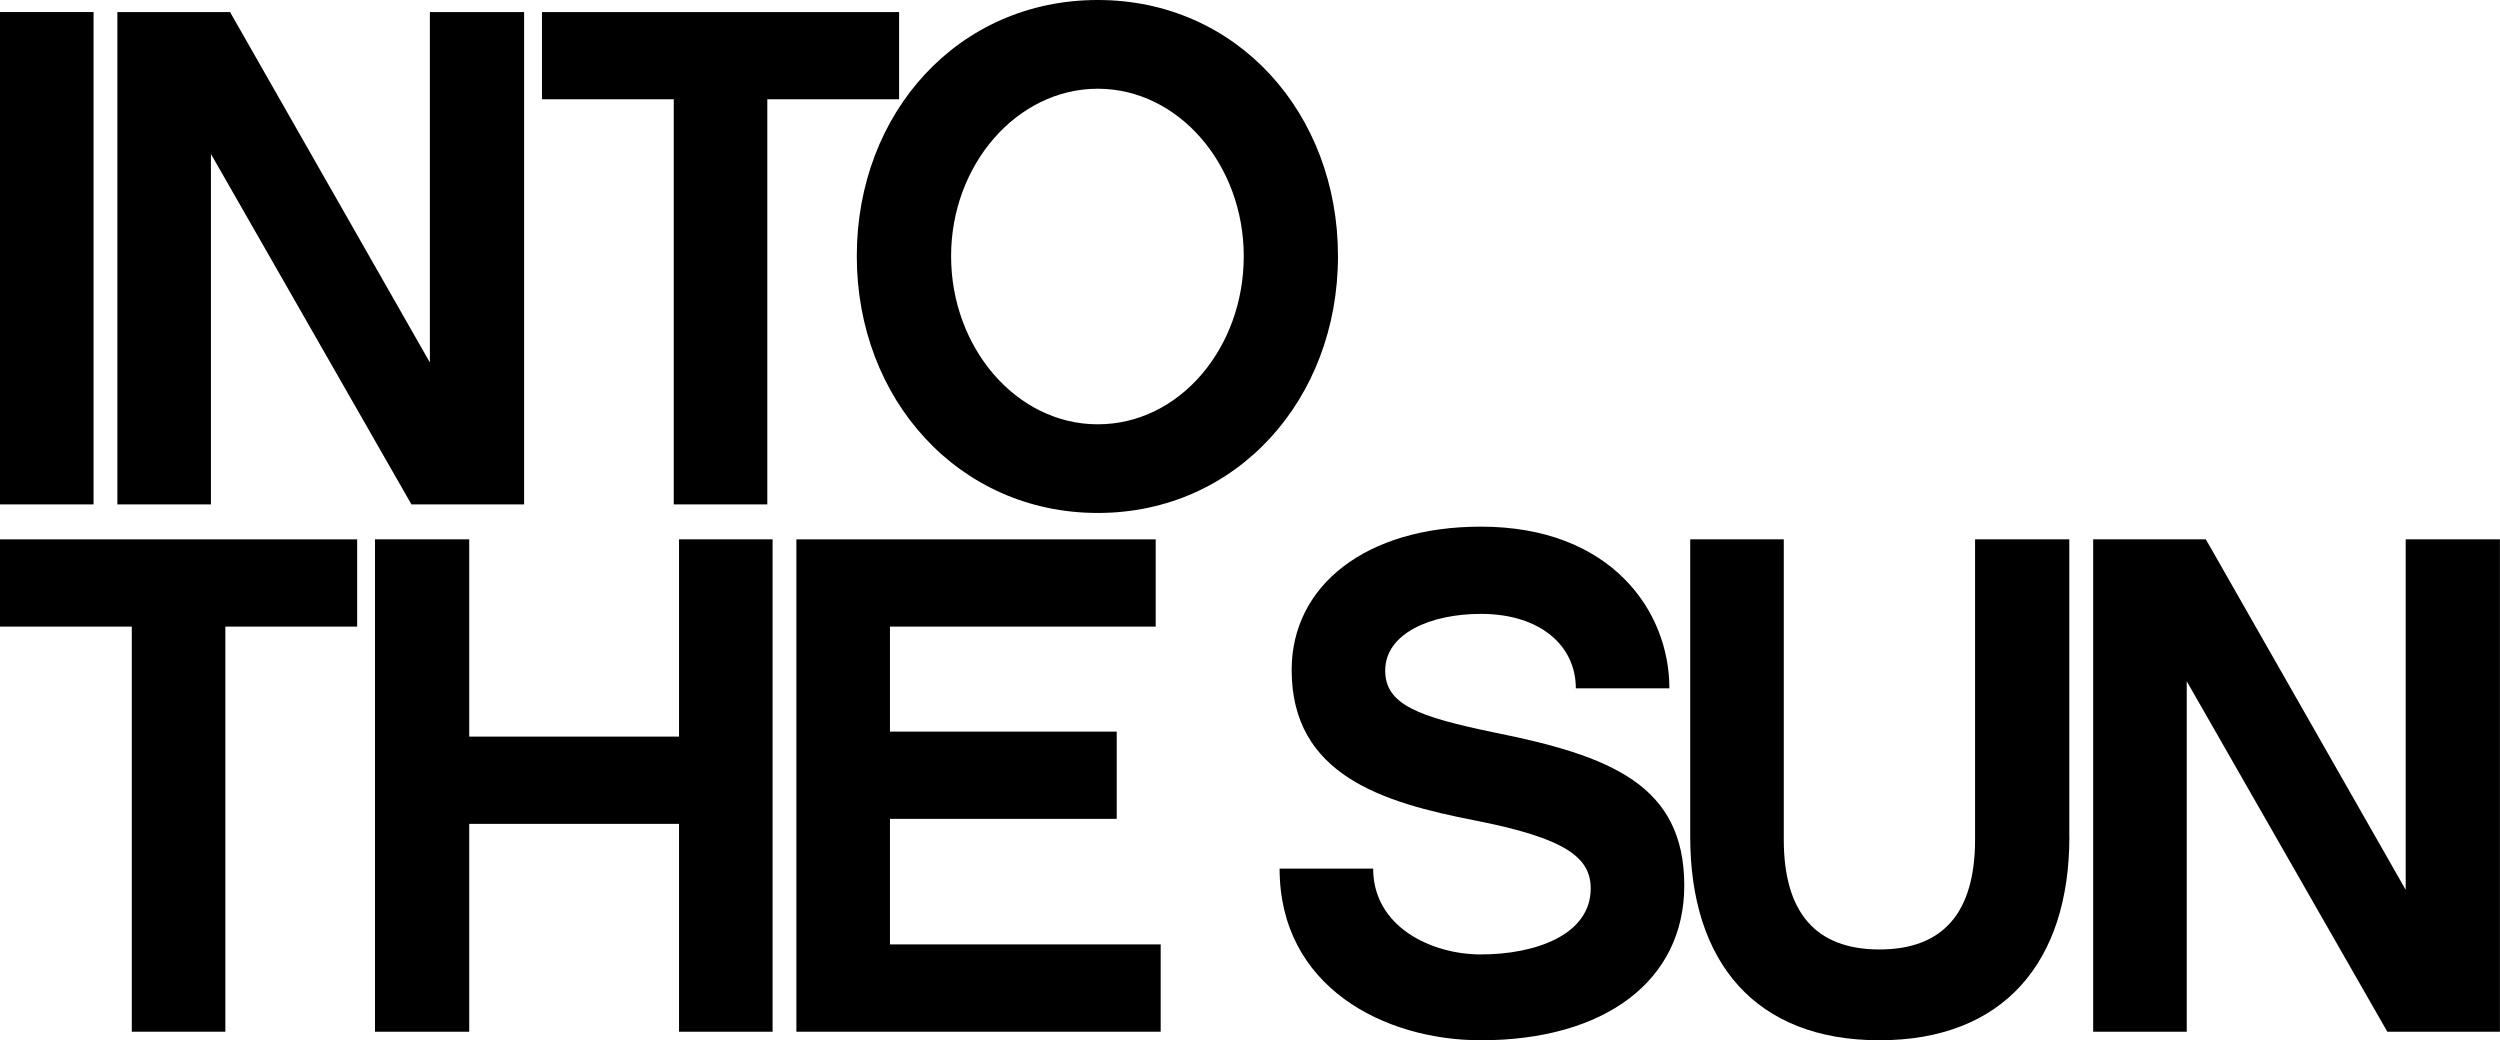
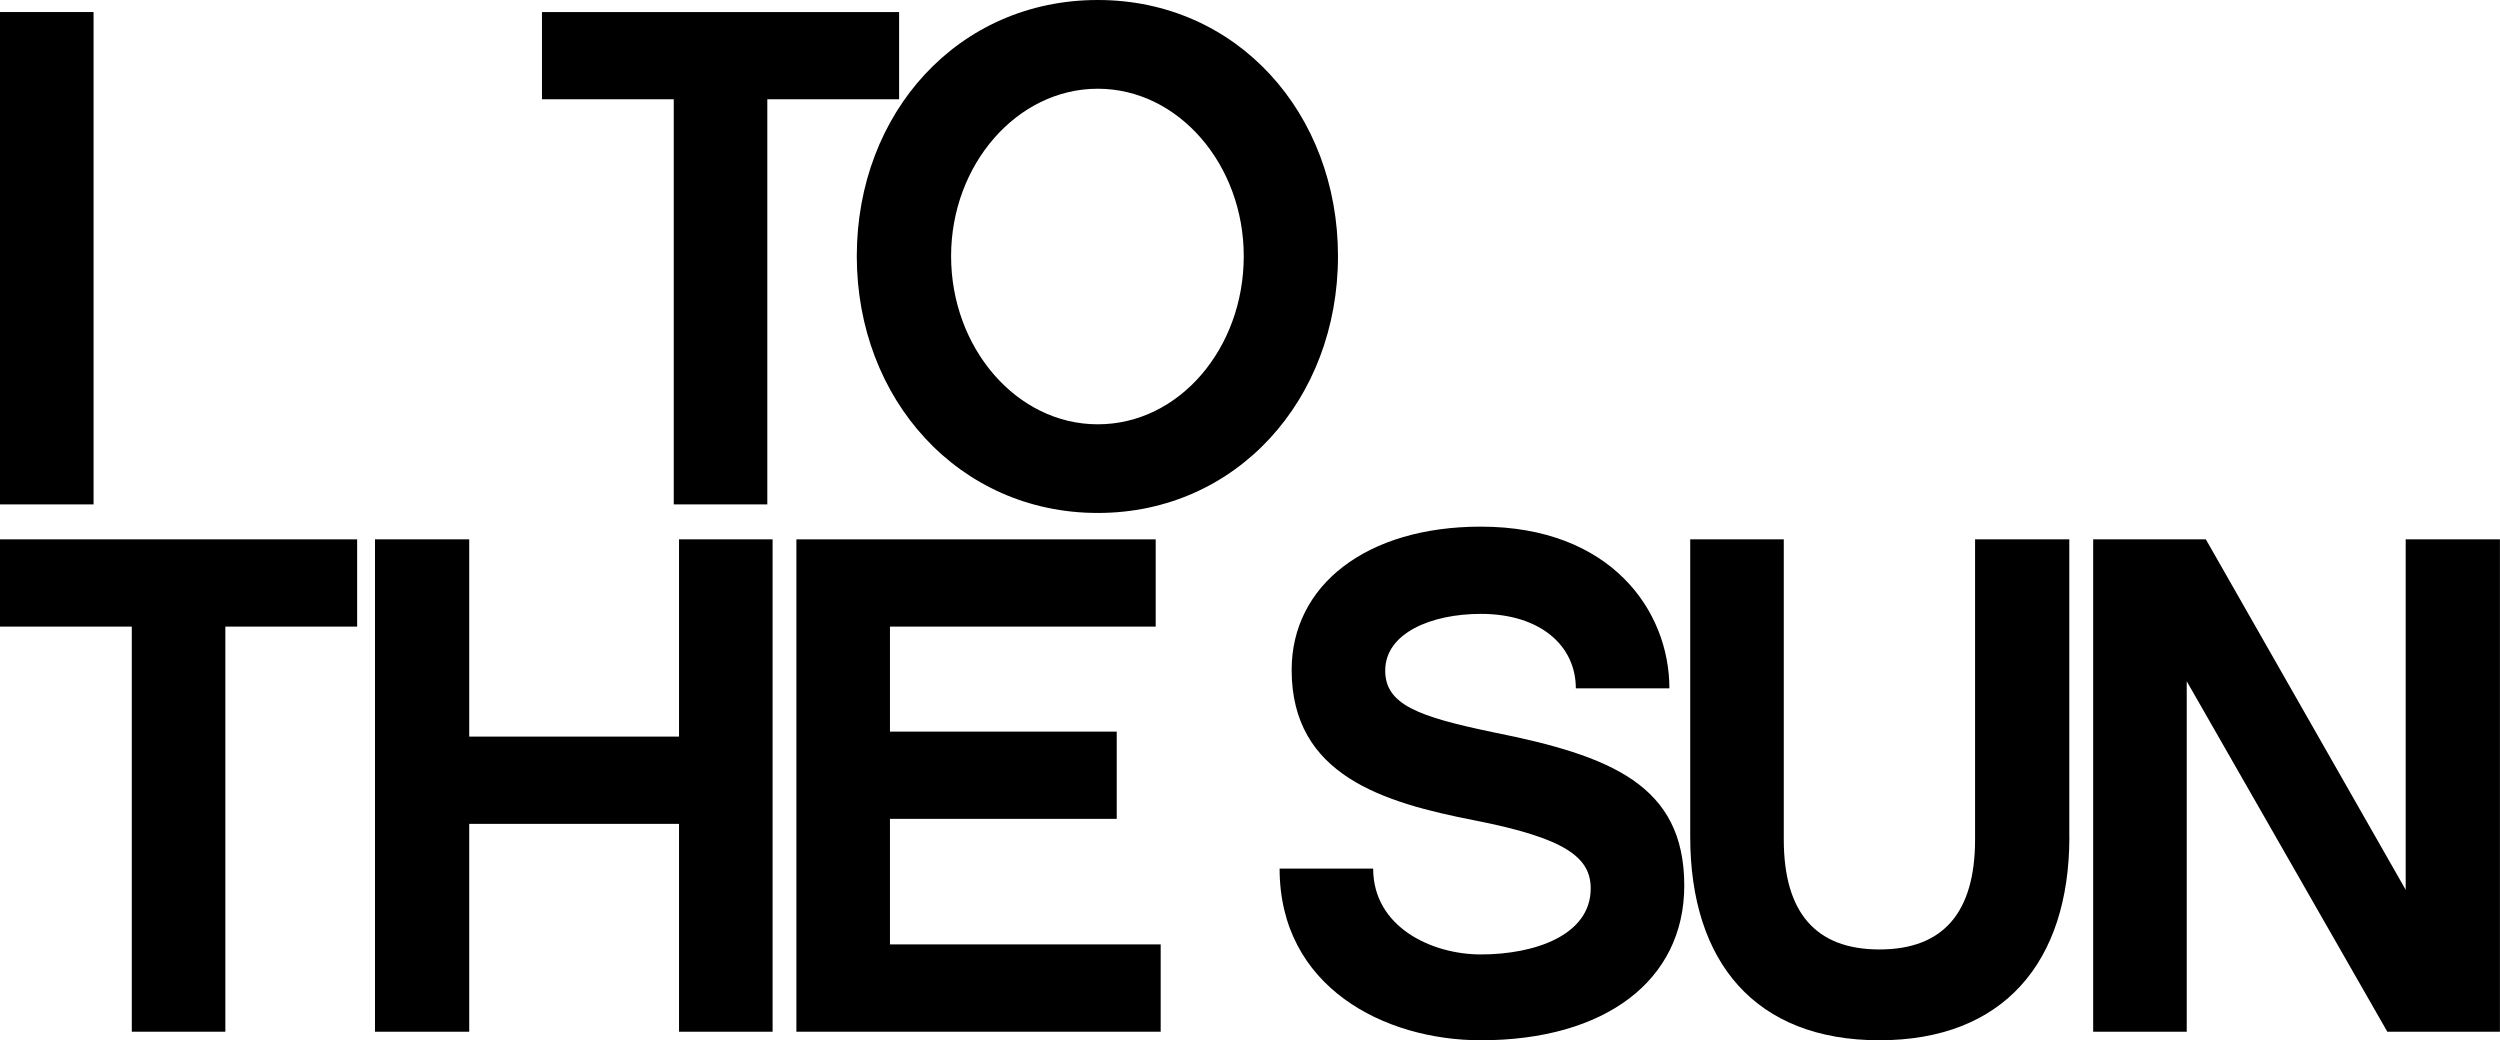
<svg xmlns="http://www.w3.org/2000/svg" id="Layer_2" viewBox="0 0 336.14 139.87">
  <g id="Layer_1-2">
    <path d="m12.58,67.82H0V1.62h12.58v66.2Z" />
-     <path d="m70.47,67.82h-15.15L28.36,20.7v47.12h-12.58V1.62h15.15l26.87,47.12V1.62h12.67v66.2Z" />
    <path d="m103.17,13.35v54.47h-12.58V13.35h-17.72V1.62h48.02v11.73h-17.72Z" />
    <path d="m179.9,34.44c0,19.27-13.63,34.53-32.3,34.53s-32.4-15.26-32.4-34.53S128.83,0,147.6,0s32.3,15.26,32.3,34.44Zm-12.67,0c0-12.3-8.77-22.51-19.63-22.51s-19.72,10.21-19.72,22.51,8.77,22.61,19.72,22.61,19.63-10.21,19.63-22.61Z" />
-     <path d="m30.3,84.25v54.47h-12.58v-54.47H0v-11.73h48.02v11.73h-17.72Z" />
+     <path d="m30.3,84.25v54.47h-12.58v-54.47H0v-11.73h48.02v11.73h-17.72" />
    <path d="m103.88,138.72h-12.58v-27.95h-28.21s0,27.95,0,27.95h-12.67v-66.2h12.67v26.52h28.21v-26.52h12.58v66.2Z" />
    <path d="m156.06,138.72h-48.98v-66.2h48.31v11.73h-35.73v14.12h30.49v11.73h-30.49v16.88h36.4v11.73Z" />
    <path d="m224.46,92.55h-12.58c0-5.72-4.76-10.01-12.77-10.01-6.67,0-12.86,2.58-12.86,7.63,0,4.58,4.48,6.2,14.58,8.3,15.72,3.15,25.63,7.06,25.63,20.6,0,12.78-10.67,20.8-27.35,20.8-12.96,0-27.06-7.15-27.06-23.08h12.58c0,7.82,7.81,11.54,14.48,11.54,7.24,0,14.77-2.58,14.77-8.87,0-4.2-3.43-6.77-15.63-9.16-12.2-2.39-24.58-6.01-24.58-20.22,0-11.35,10-19.27,25.44-19.27,17.44,0,25.35,11.26,25.35,21.75Z" />
    <path d="m278.24,112.49c0,16.88-8.86,27.38-25.54,27.38-16.67,0-25.44-10.49-25.44-27.38v-39.97h12.58v40.35c0,9.82,4.29,14.79,12.86,14.79,8.58,0,12.86-4.96,12.86-14.79v-40.35h12.67v39.97Z" />
    <path d="m336.14,138.72h-15.15l-26.97-47.12v47.12h-12.58v-66.2h15.15l26.87,47.12v-47.12h12.67v66.2Z" />
  </g>
</svg>